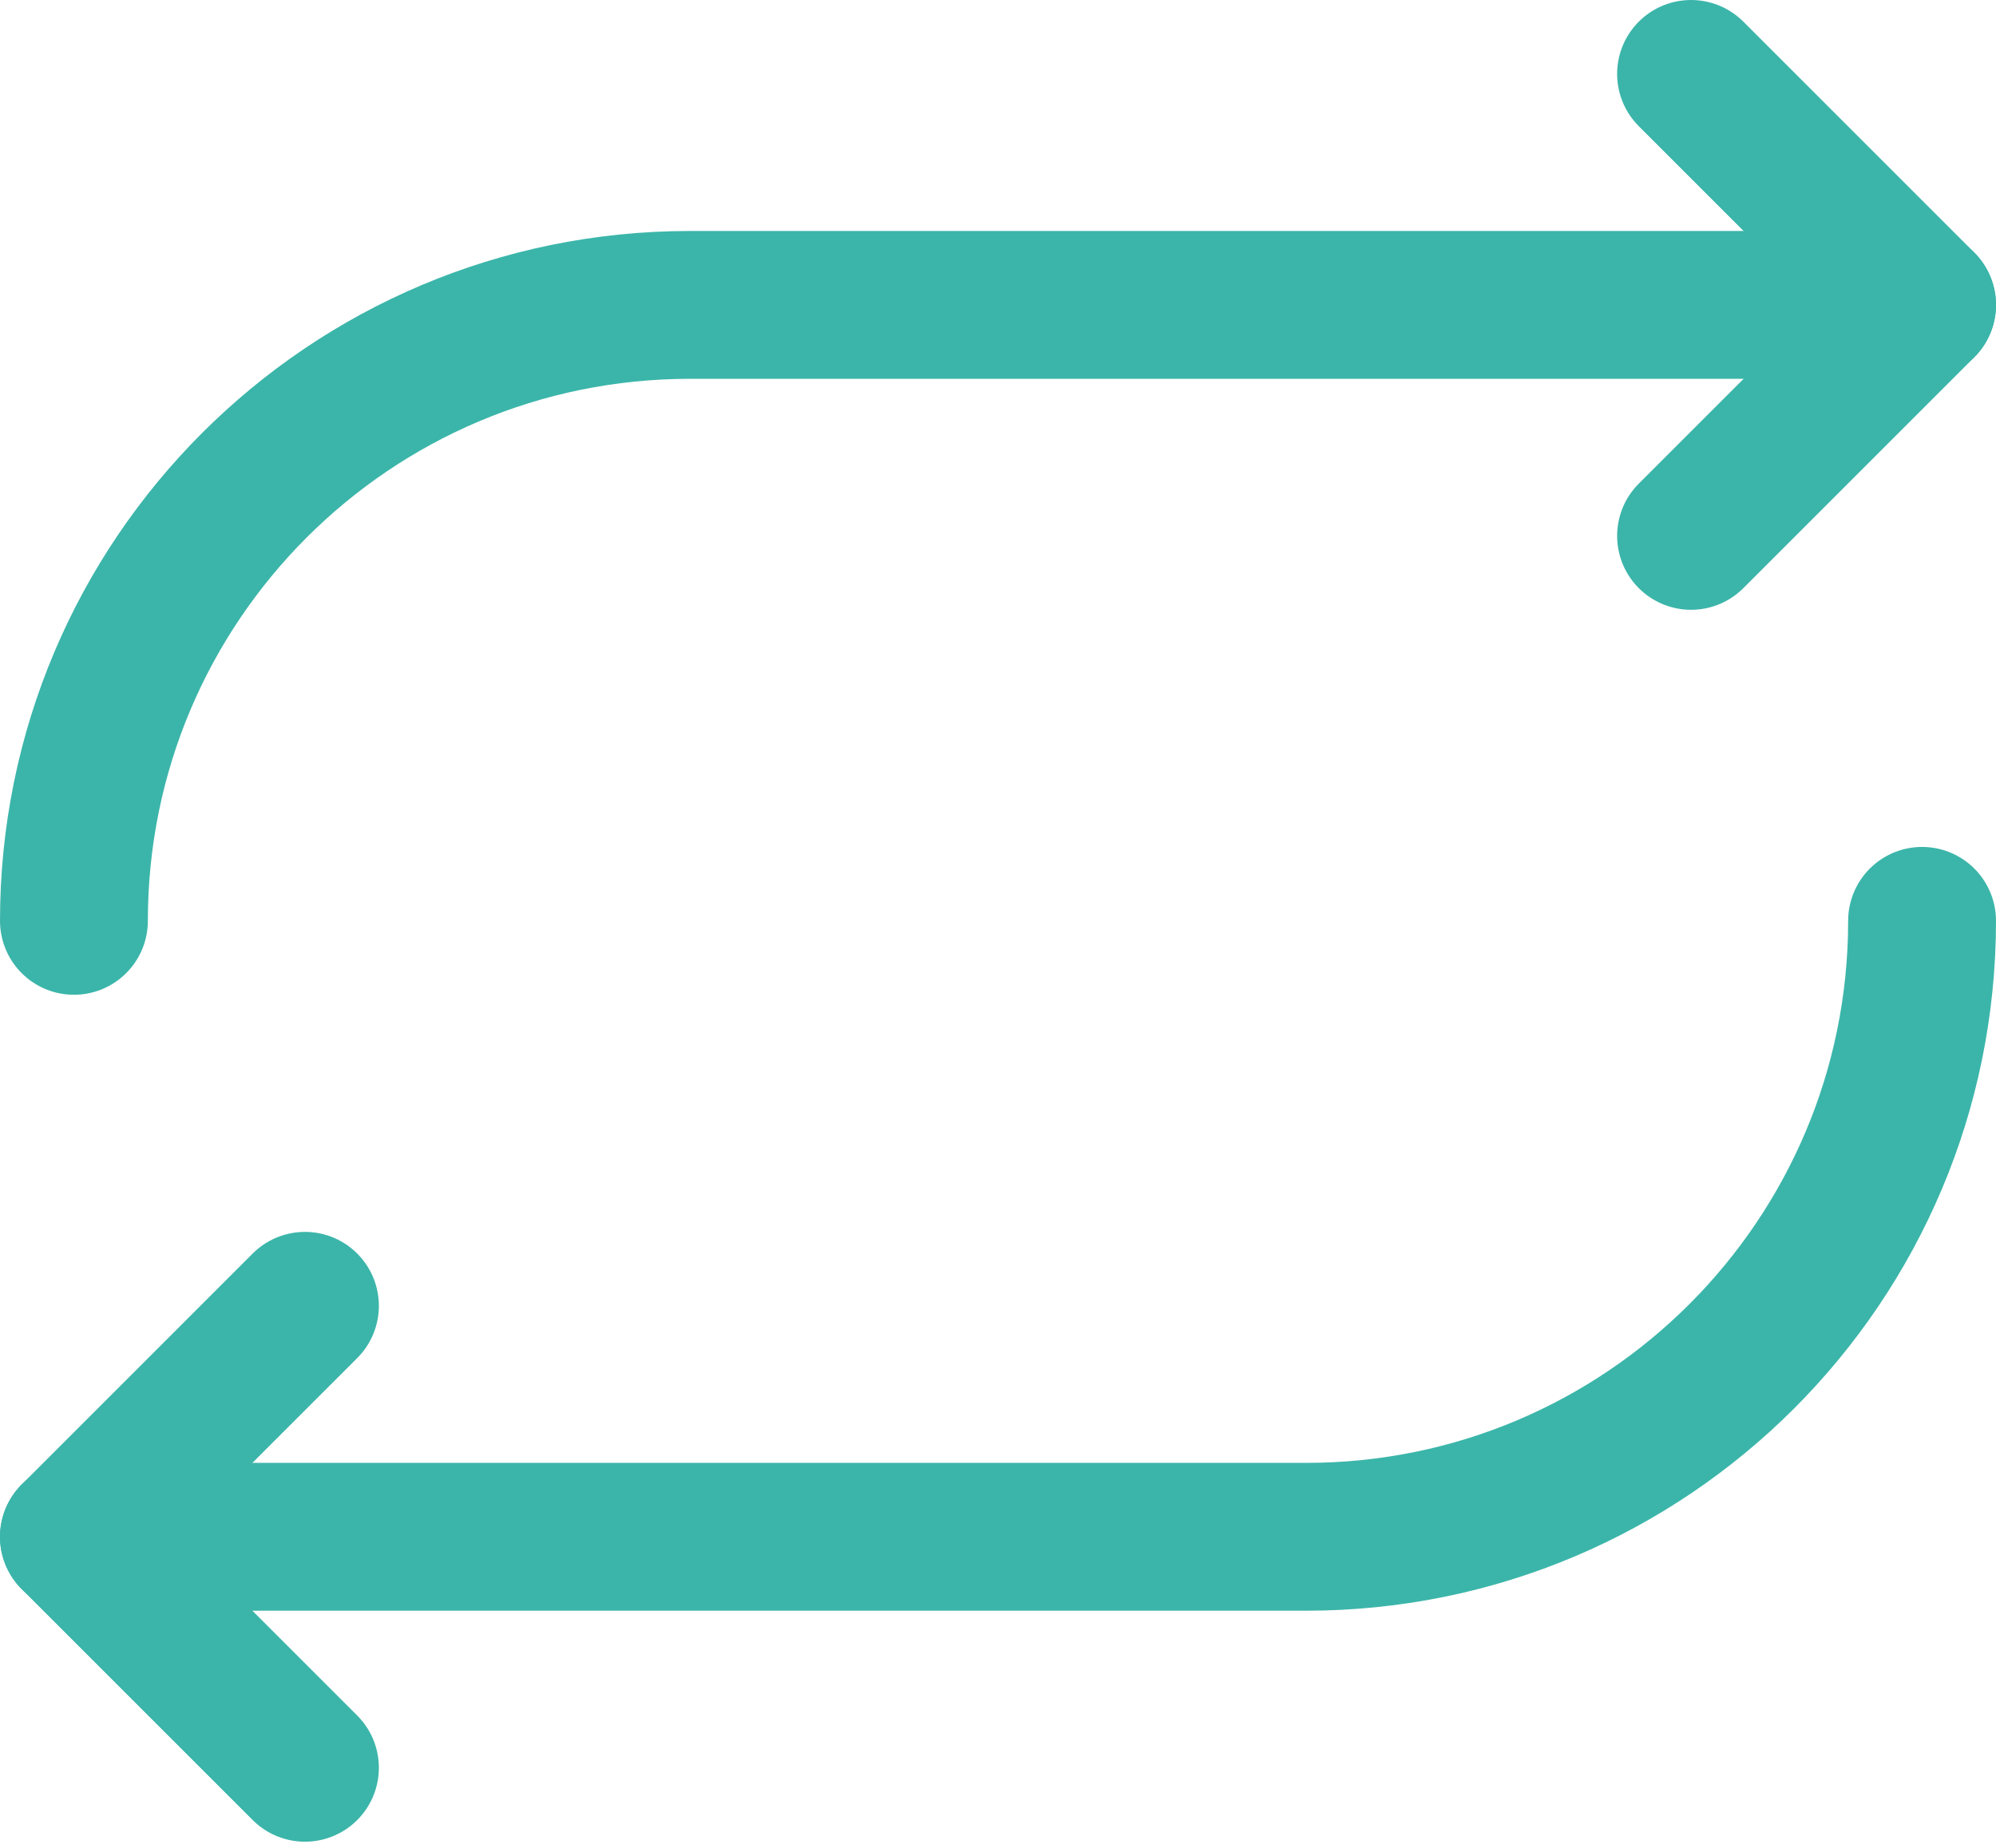
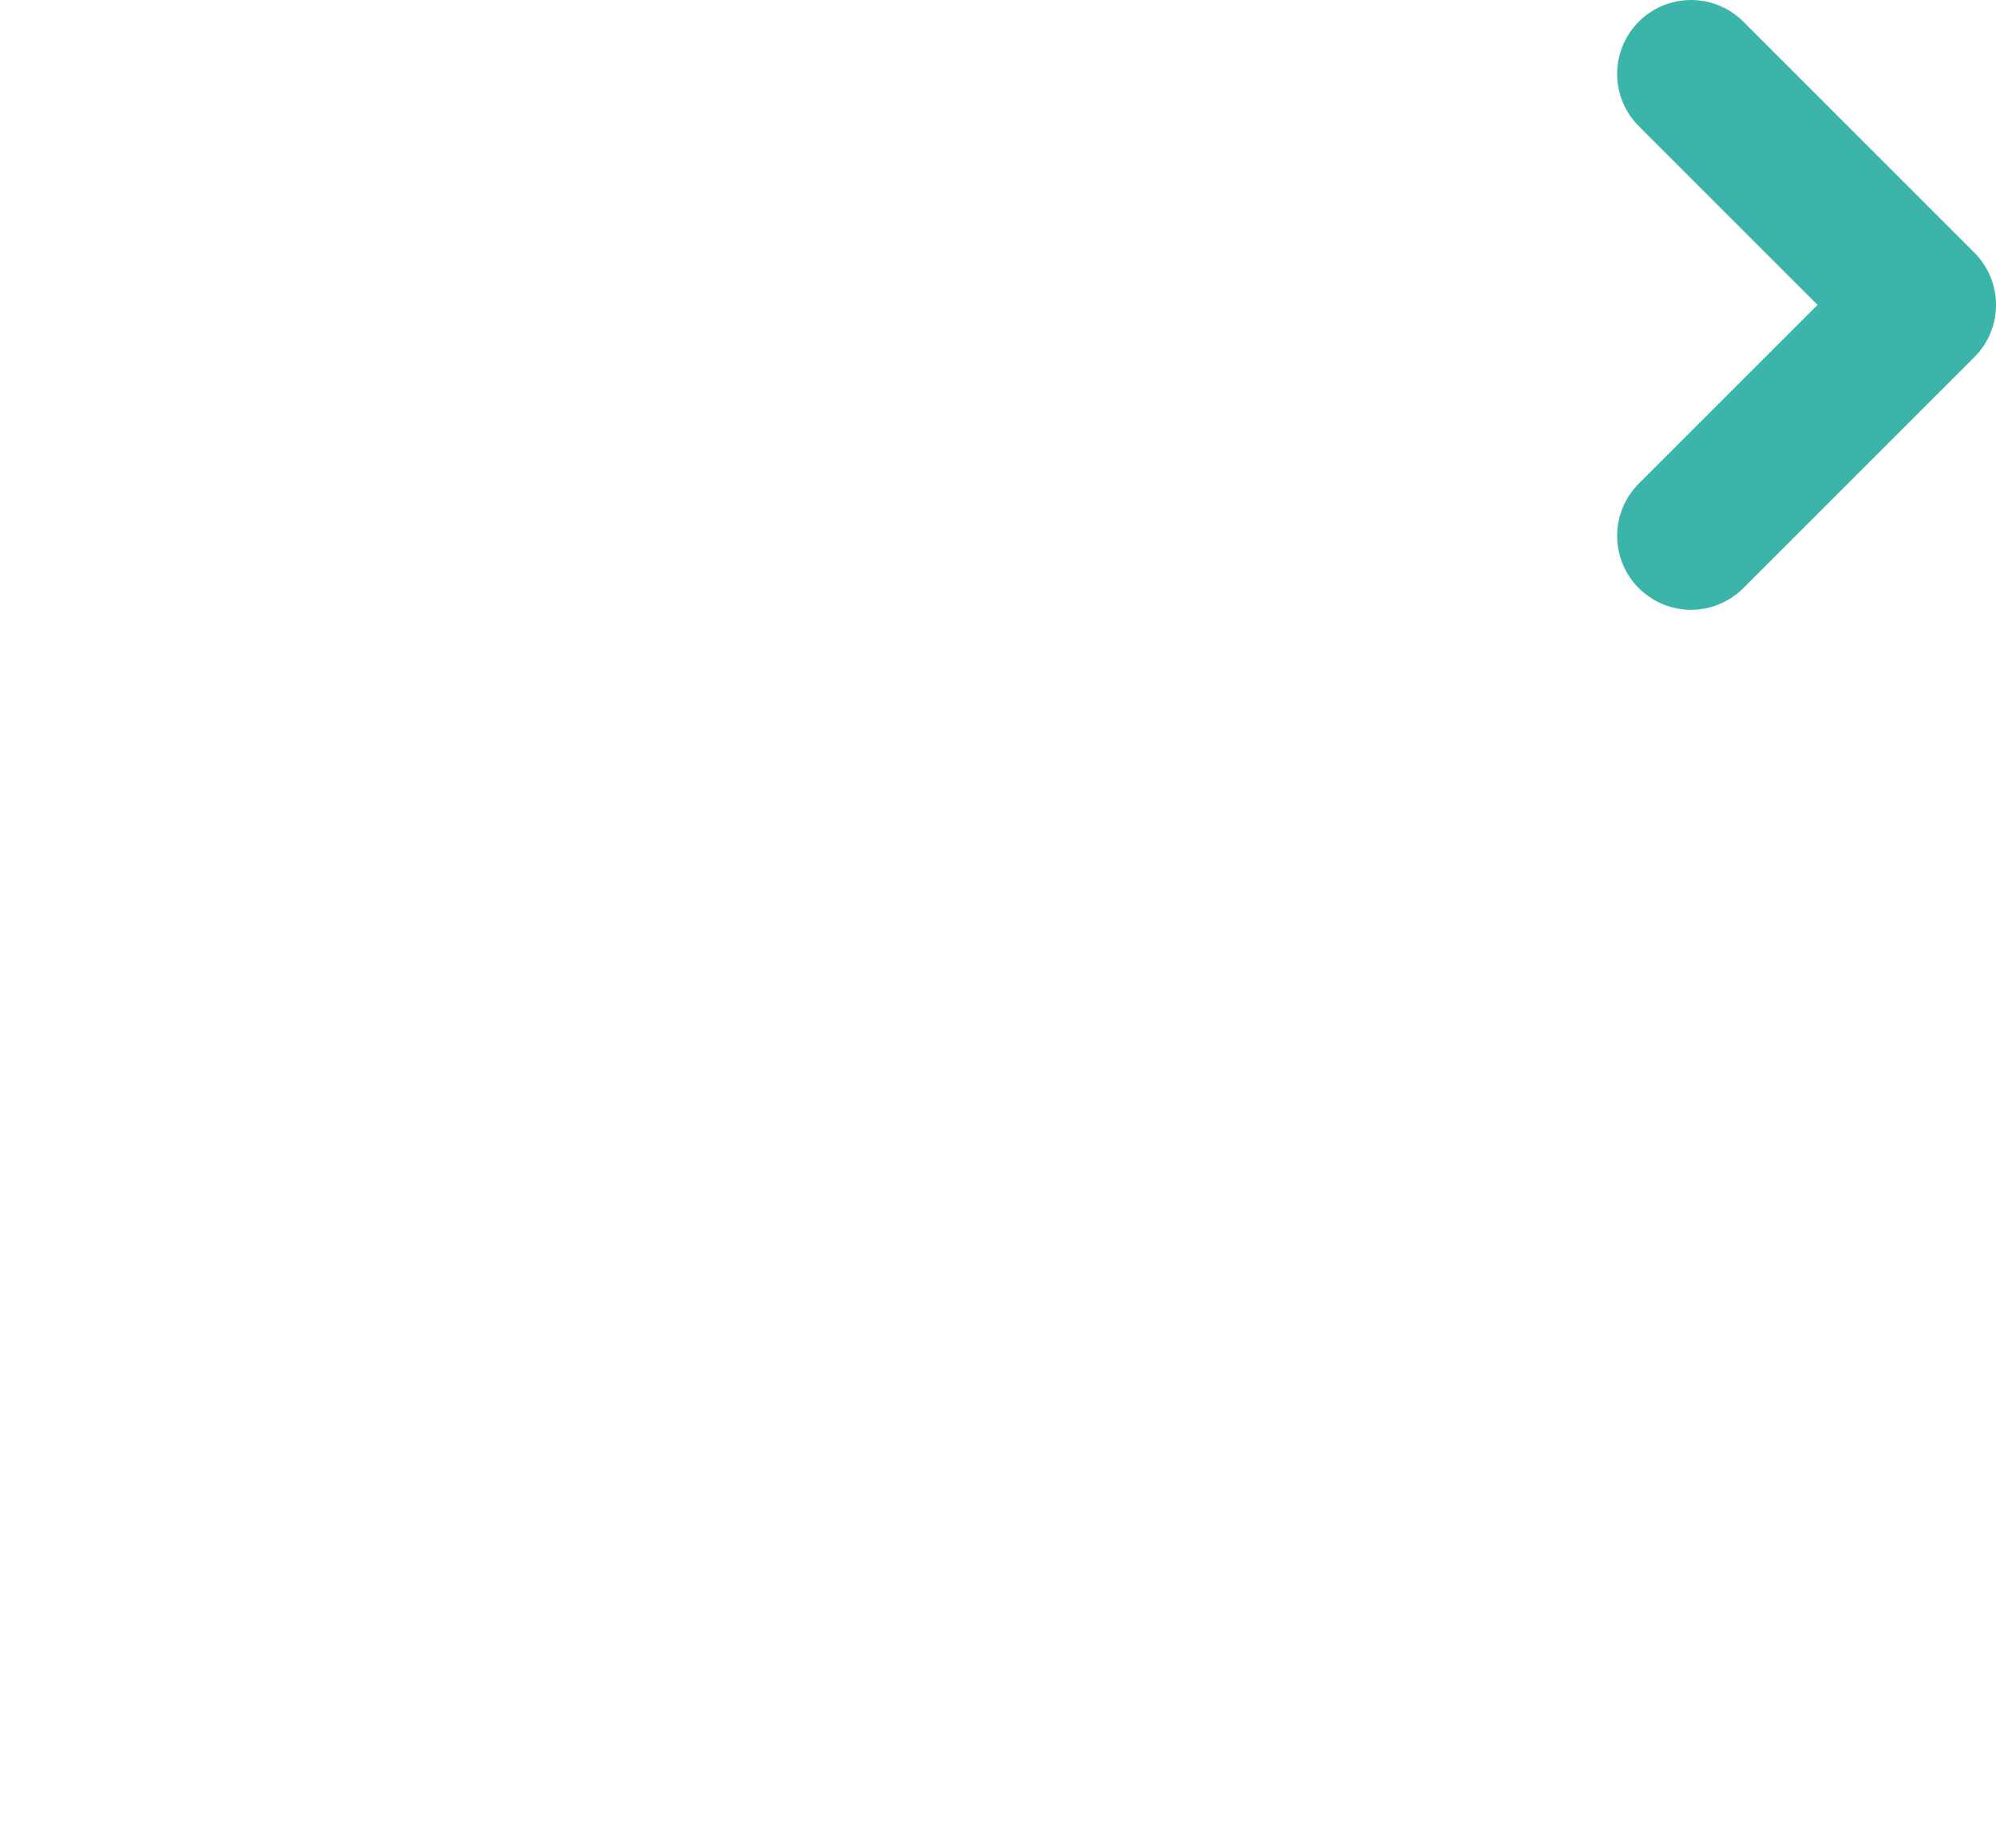
<svg xmlns="http://www.w3.org/2000/svg" width="81" height="75" viewBox="0 0 81 75" fill="none">
  <path d="M68.625 21.75L78 12.375L68.625 3" stroke="#3BB5A9" stroke-width="6" stroke-linecap="round" stroke-linejoin="round" />
-   <path d="M3 37.375C3 23.566 14.191 12.375 28 12.375H78" stroke="#3BB5A9" stroke-width="6" stroke-linecap="round" stroke-linejoin="round" />
-   <path d="M12.375 53L3 62.375L12.375 71.75" stroke="#3BB5A9" stroke-width="6" stroke-linecap="round" stroke-linejoin="round" />
-   <path d="M78 37.375C78 51.184 66.808 62.375 53 62.375H3" stroke="#3BB5A9" stroke-width="6" stroke-linecap="round" stroke-linejoin="round" />
</svg>